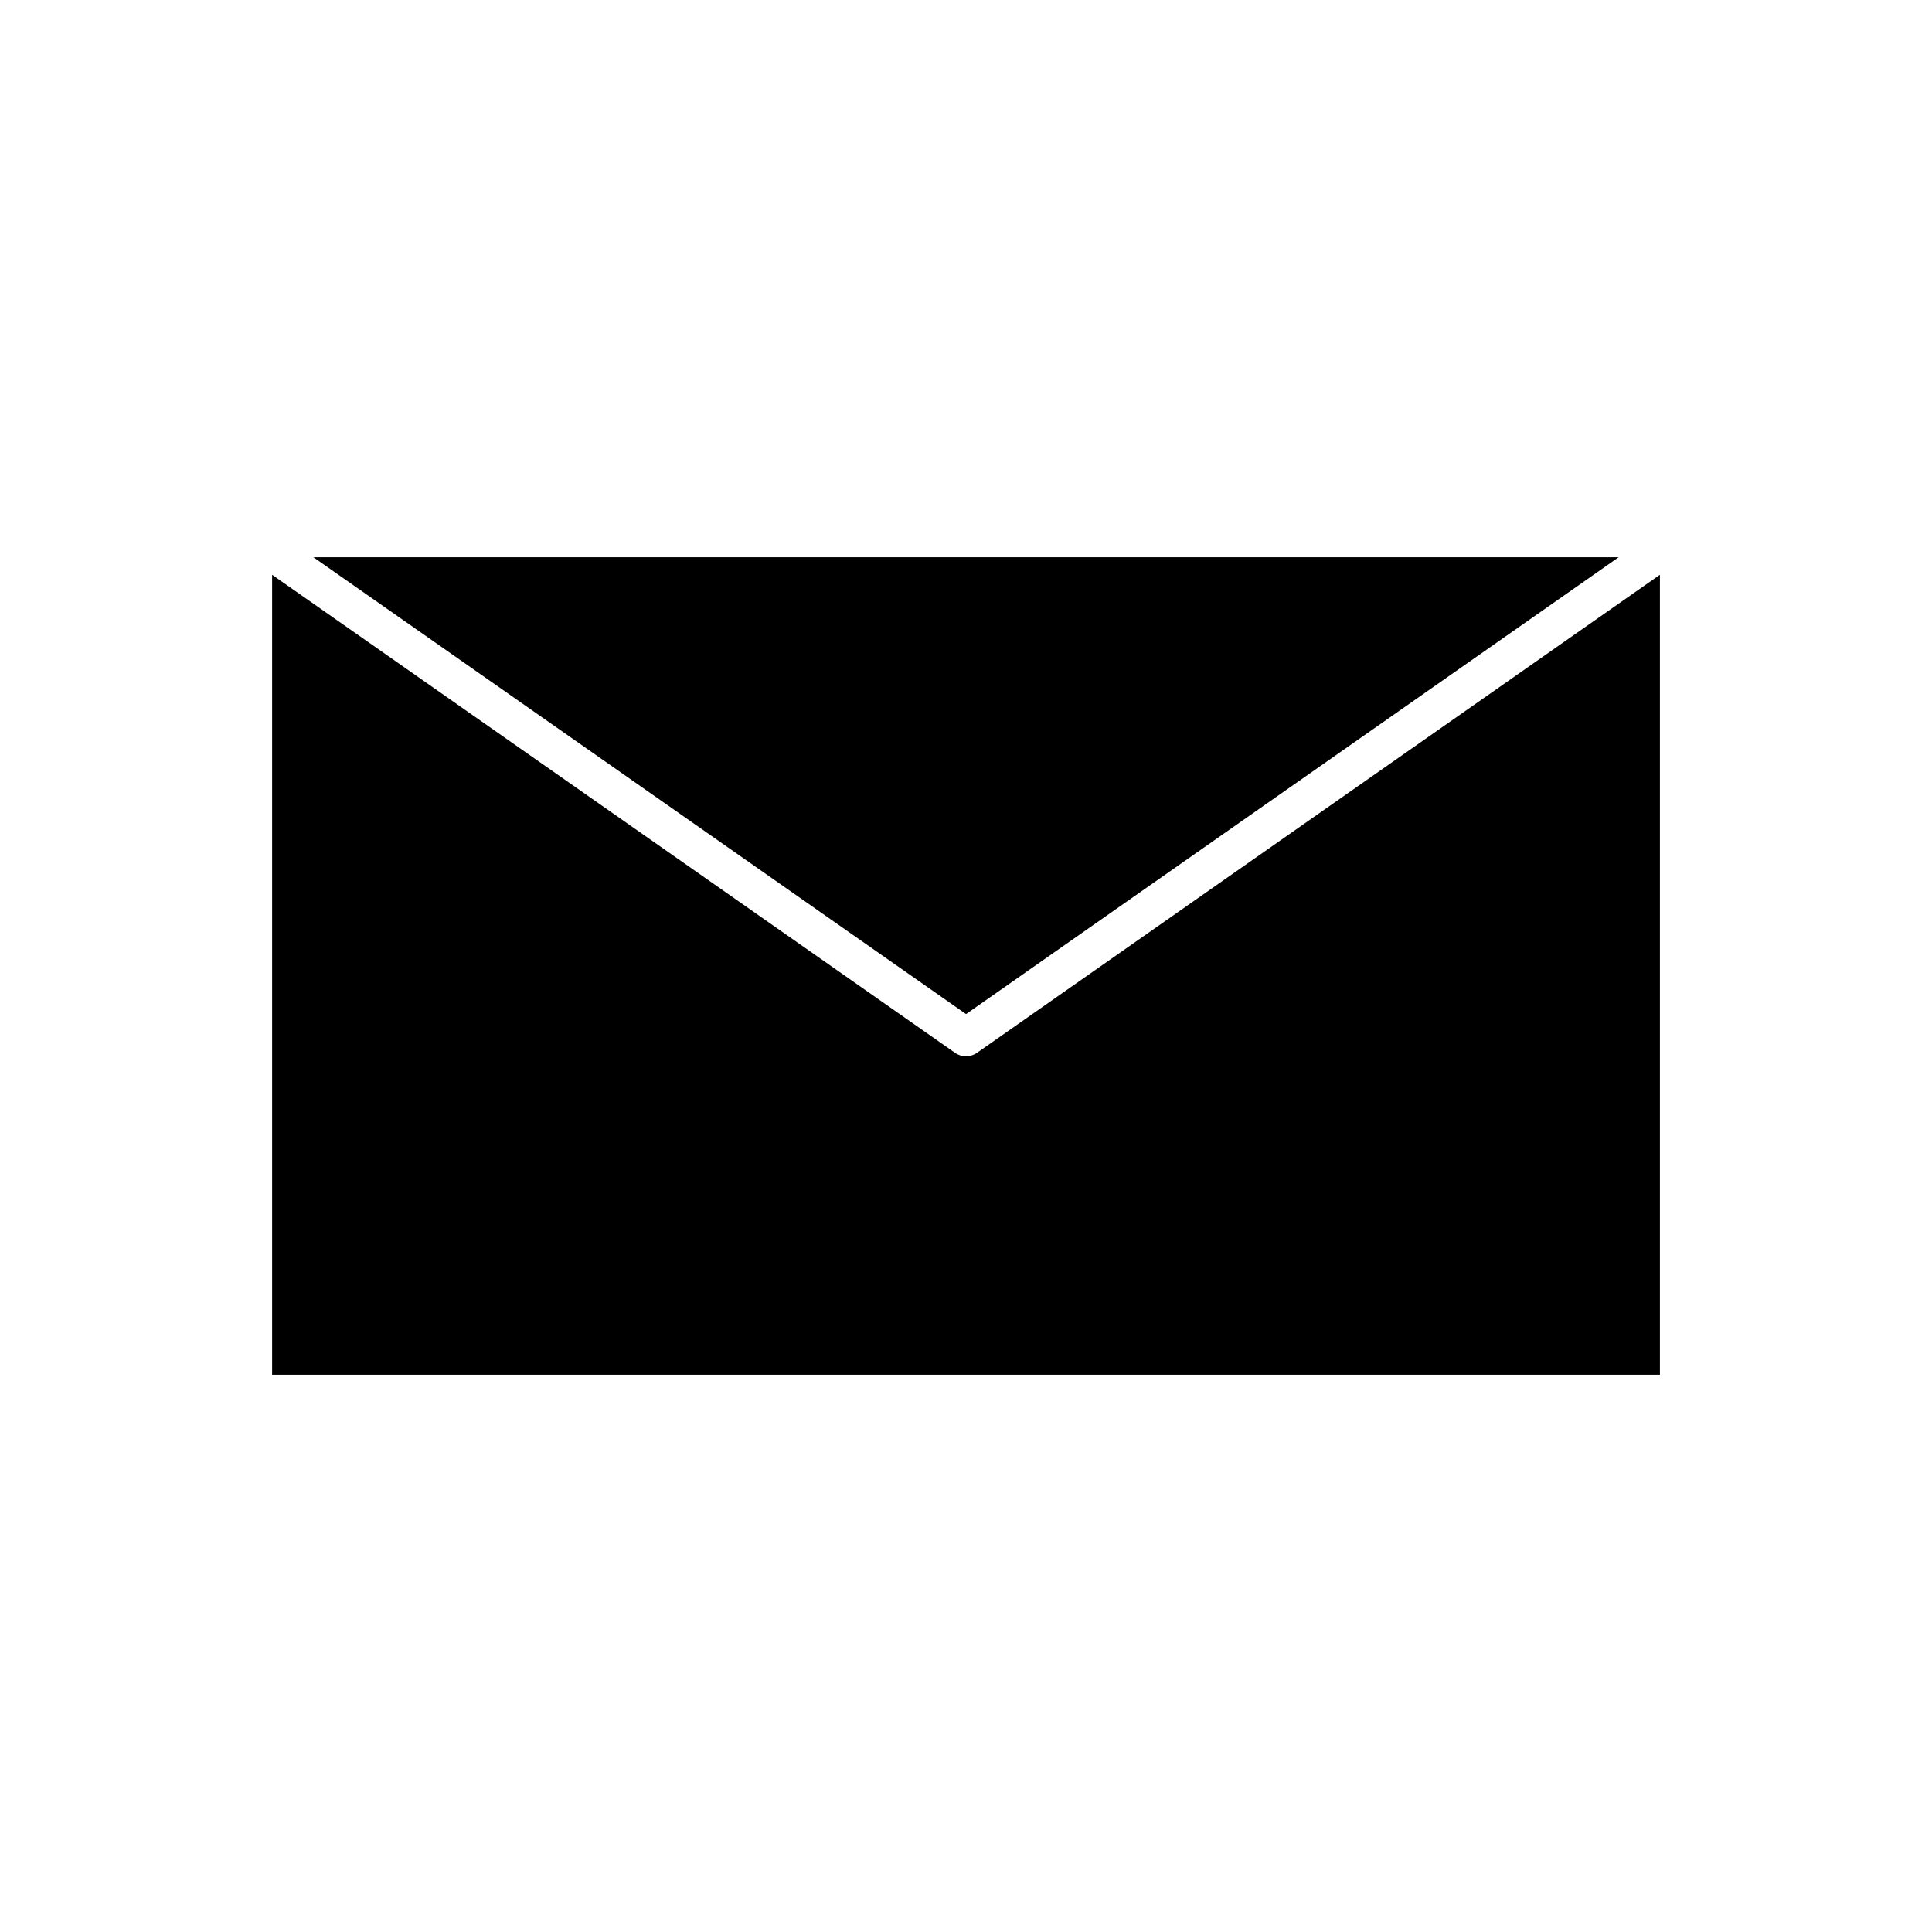
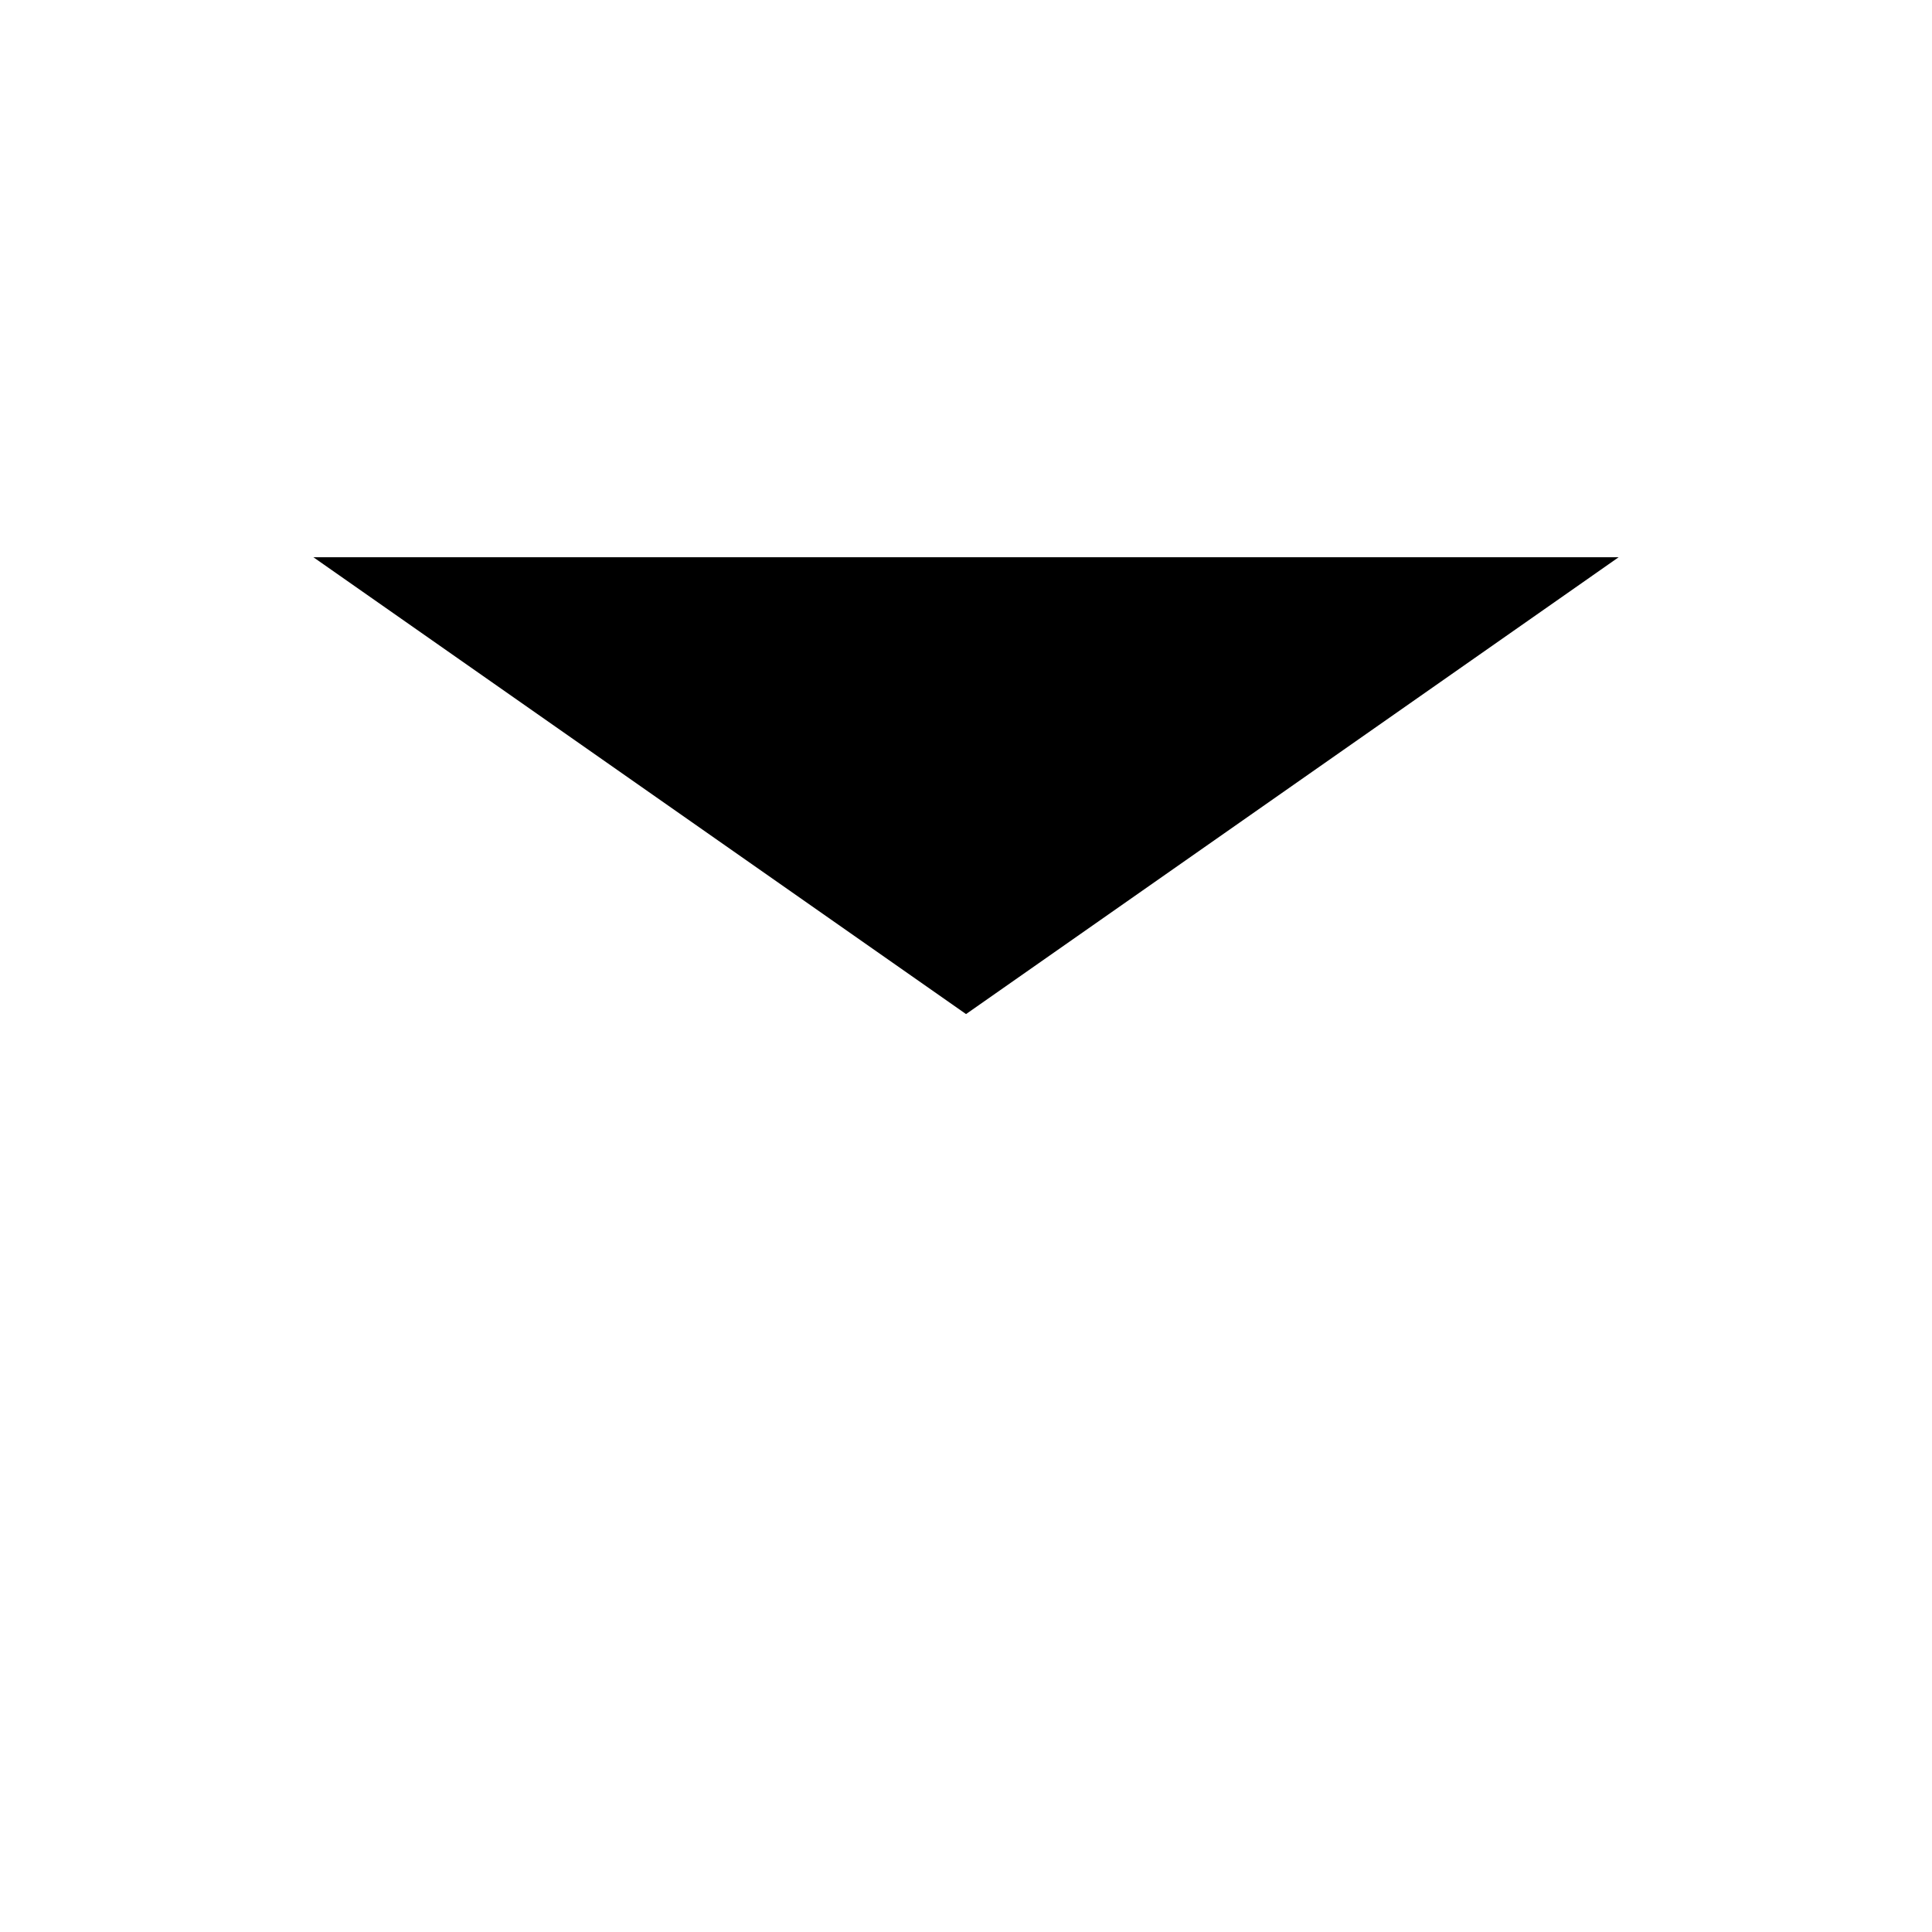
<svg xmlns="http://www.w3.org/2000/svg" fill="#000000" width="800px" height="800px" version="1.1" viewBox="144 144 512 512">
  <g>
-     <path d="m572.95 291.68h-345.89l172.95 121.06z" />
-     <path d="m400 423.93c-1.012 0-2.023-0.301-2.887-0.91l-181-126.7v212h367.78v-212l-181 126.7c-0.867 0.605-1.879 0.91-2.887 0.91z" />
+     <path d="m572.95 291.68h-345.89l172.95 121.06" />
  </g>
</svg>